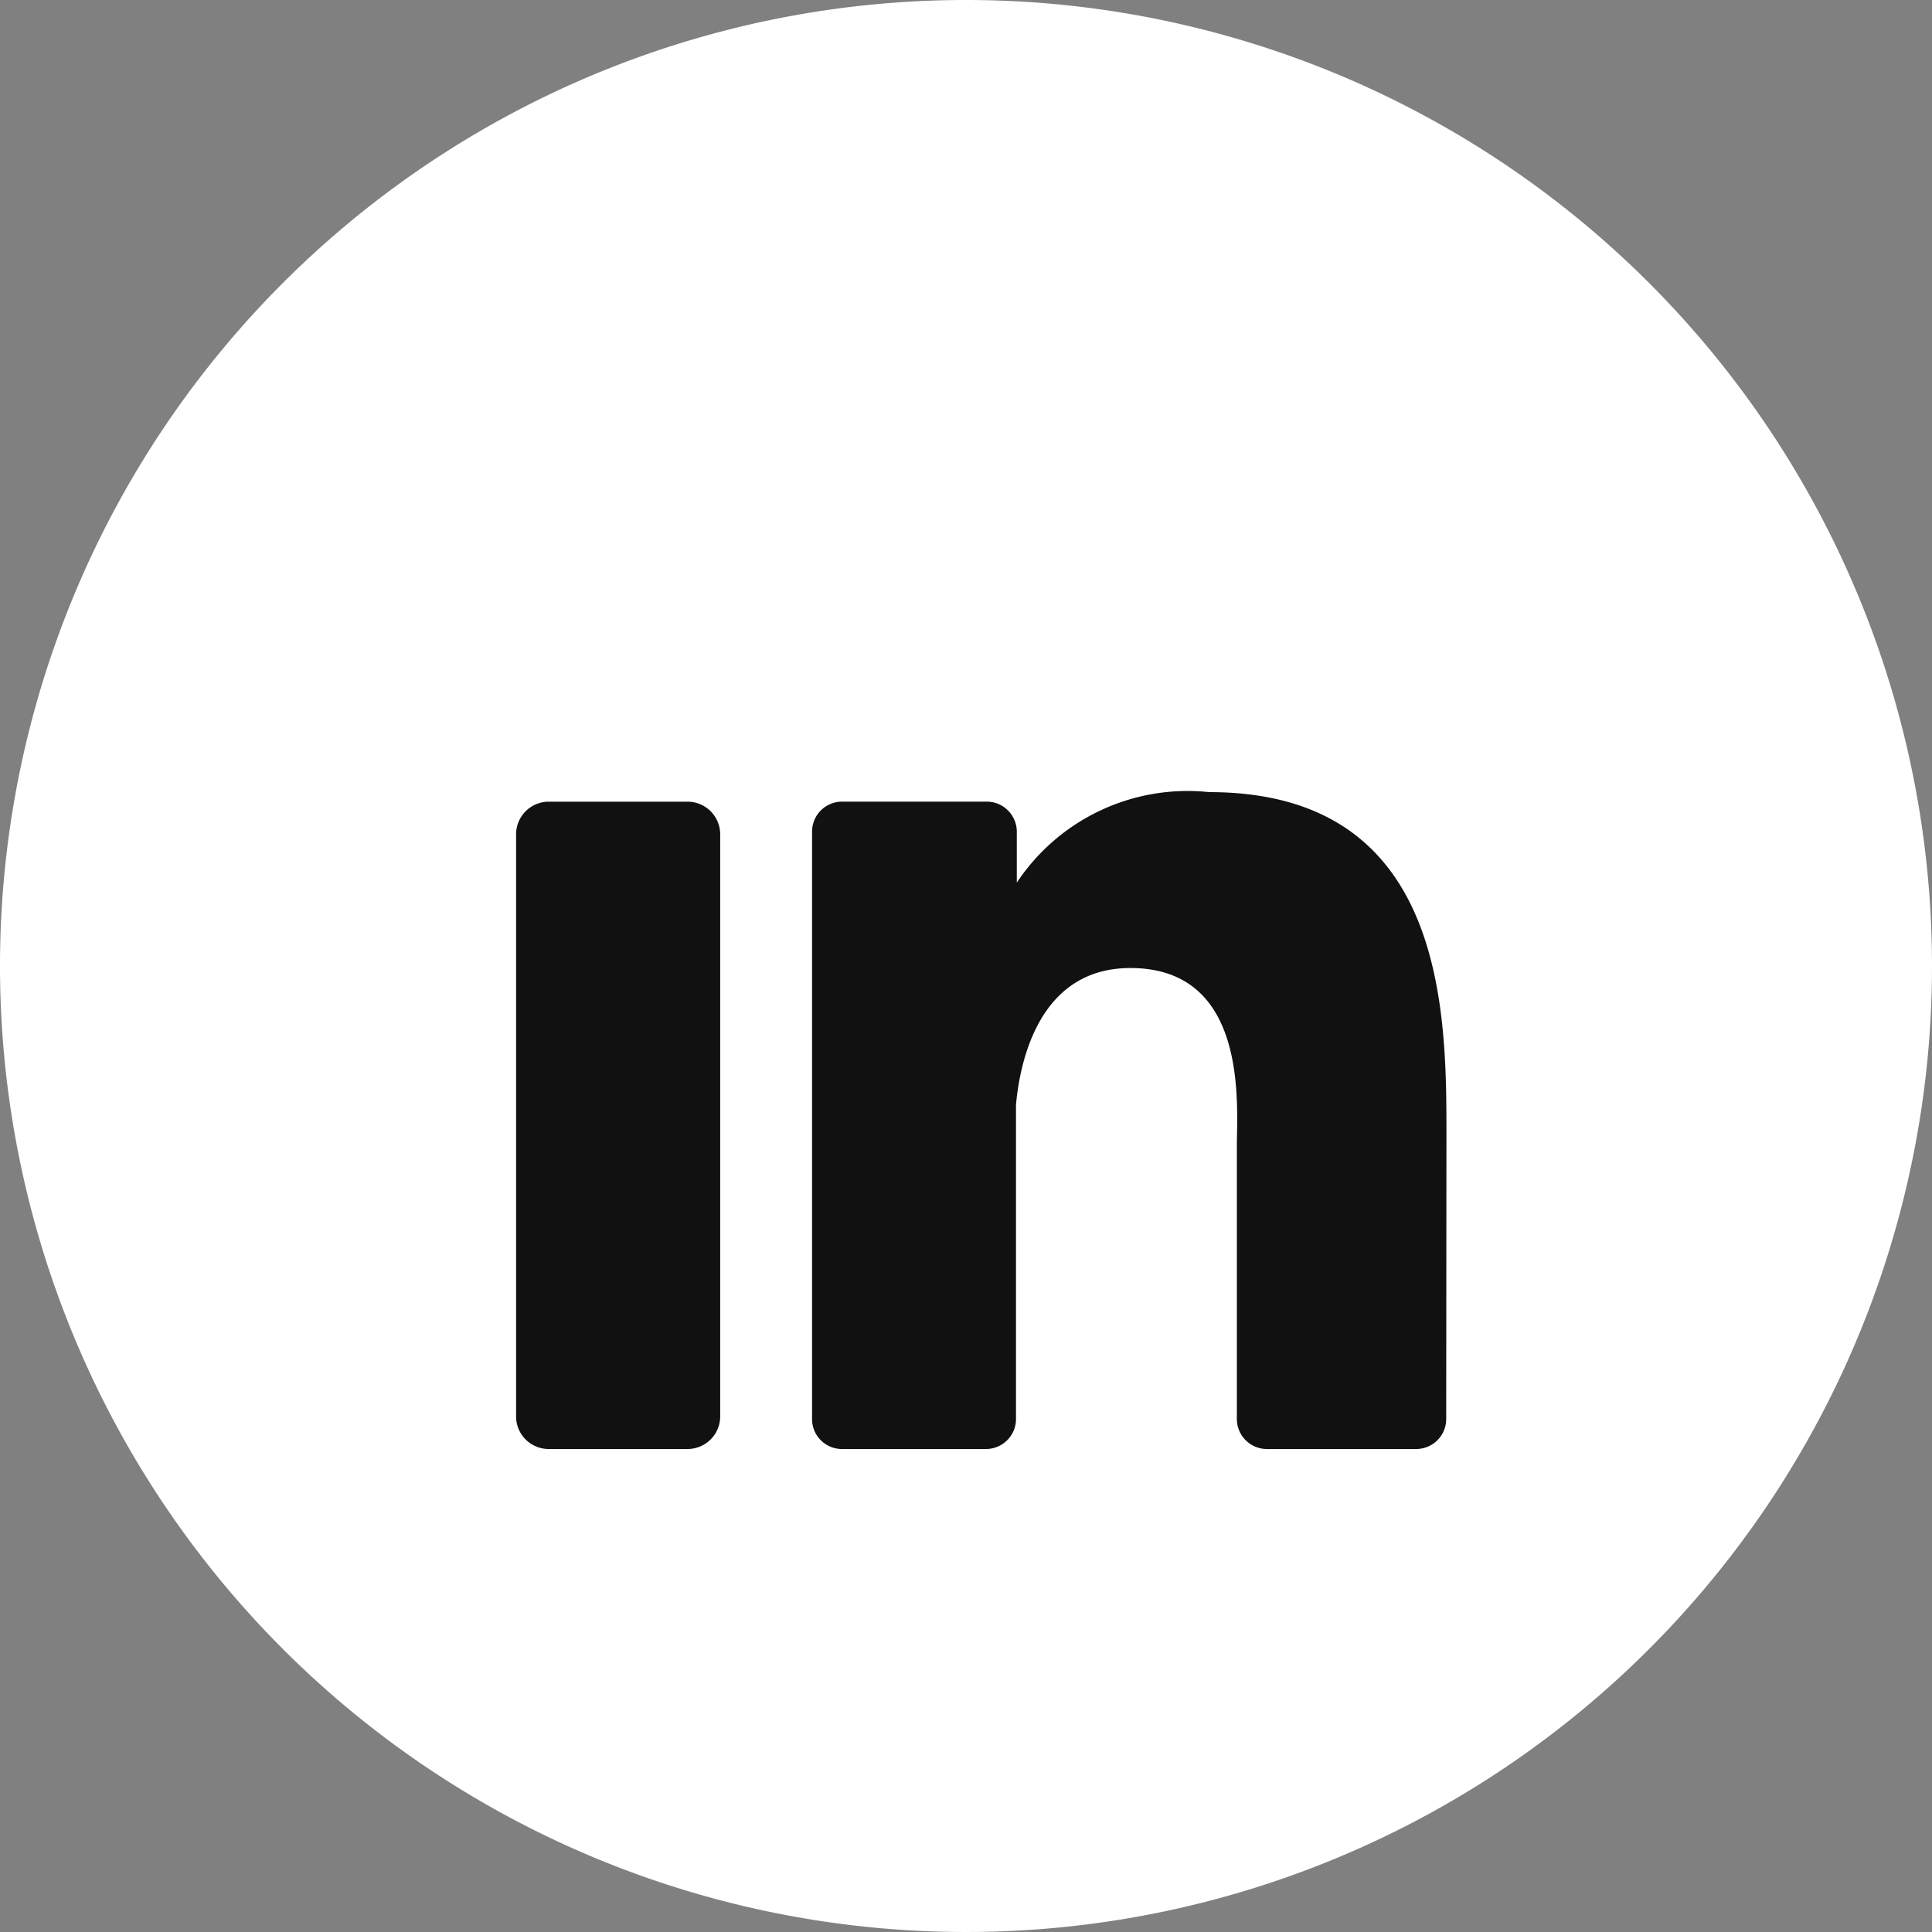
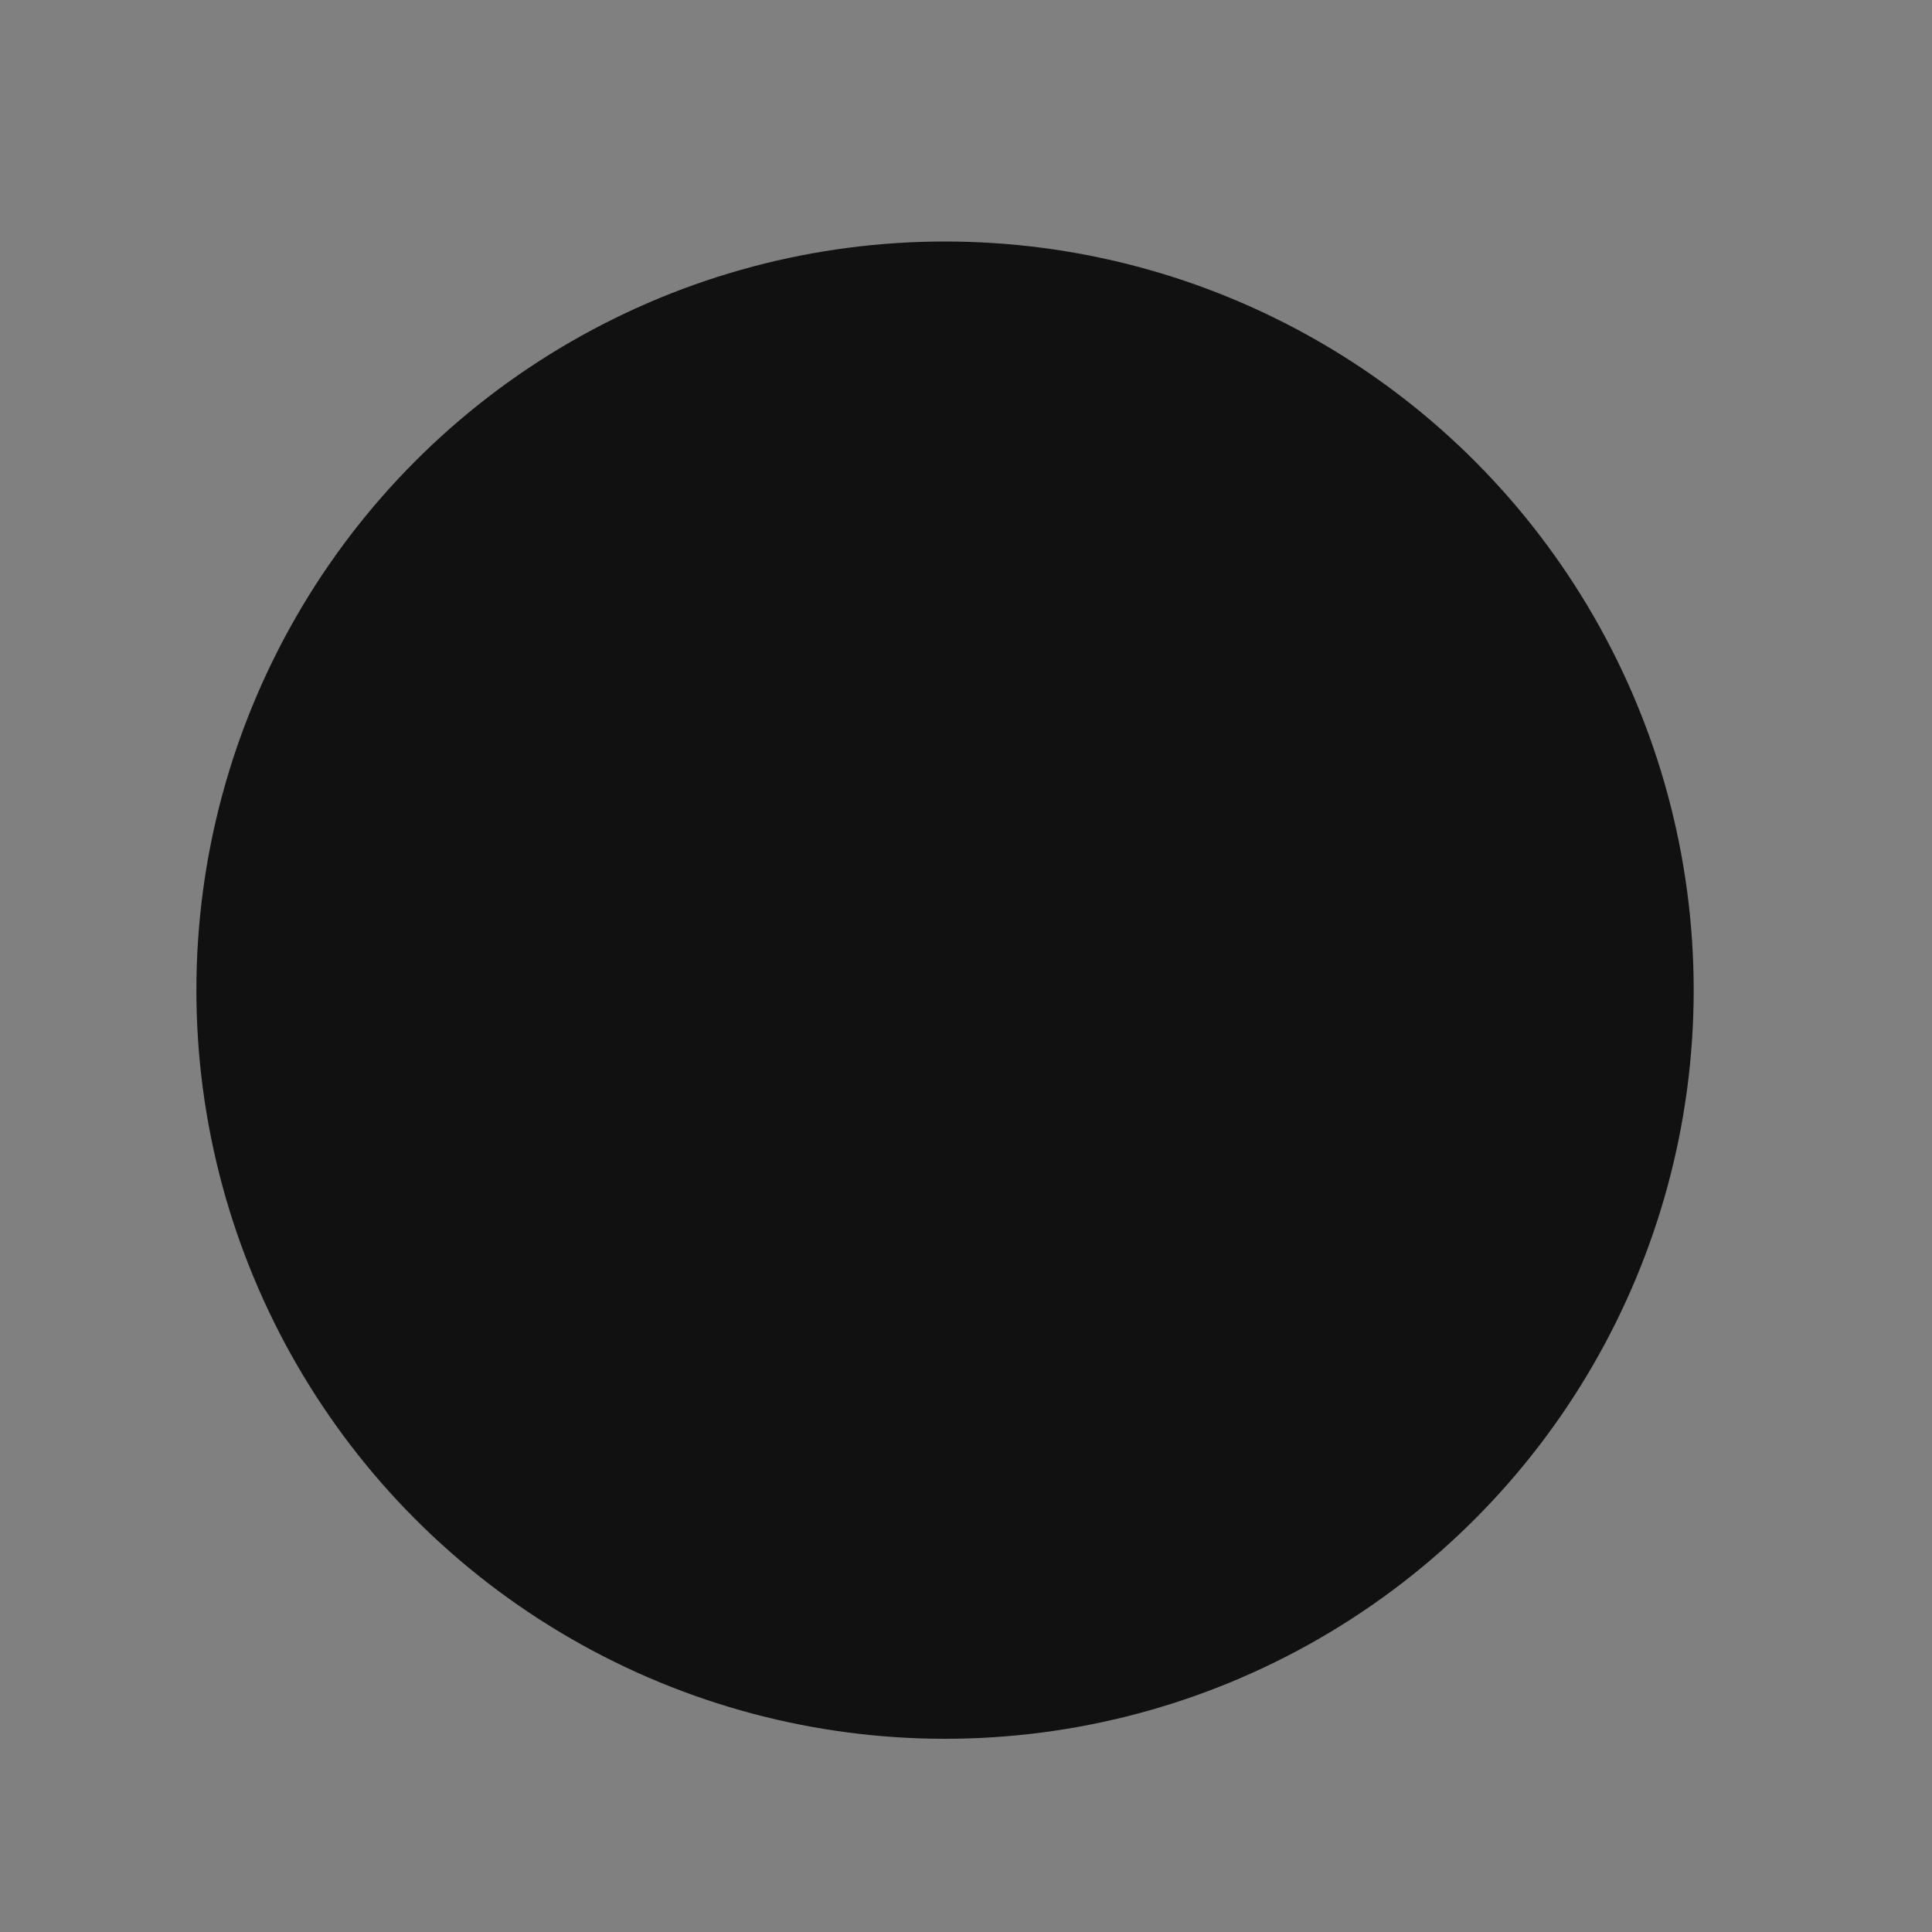
<svg xmlns="http://www.w3.org/2000/svg" id="Layer_2" data-name="Layer 2" width="40" height="40" viewBox="0 0 40 40">
  <rect x="0" y="0" width="40" height="40" fill="#808080" stroke="none" />
  <circle id="Ellipse_3" data-name="Ellipse 3" cx="15.5" cy="15.5" r="15.5" transform="translate(4.066 5)" fill="#111" />
  <g id="_10.linkedin" data-name="10.linkedin">
-     <path id="Path_58" data-name="Path 58" d="M20,0A20,20,0,1,0,40,20,20,20,0,0,0,20,0ZM14.911,29.324a.676.676,0,0,1-.676.676H11.361a.674.674,0,0,1-.676-.676V17.274a.676.676,0,0,1,.676-.676h2.874a.676.676,0,0,1,.676.676ZM12.805,15.463a2.725,2.725,0,1,0-.008,0ZM29.942,29.379a.621.621,0,0,1-.621.621H26.229a.621.621,0,0,1-.621-.621V23.726c0-.845.245-3.684-2.205-3.684-1.9,0-2.287,1.953-2.368,2.829v6.521a.621.621,0,0,1-.616.608H17.434a.618.618,0,0,1-.621-.621V17.221a.621.621,0,0,1,.621-.624h2.984a.624.624,0,0,1,.634.624v1.053A4.245,4.245,0,0,1,25.034,16.4c4.942,0,4.913,4.616,4.913,7.15Z" fill="#fff" />
-   </g>
+     </g>
</svg>